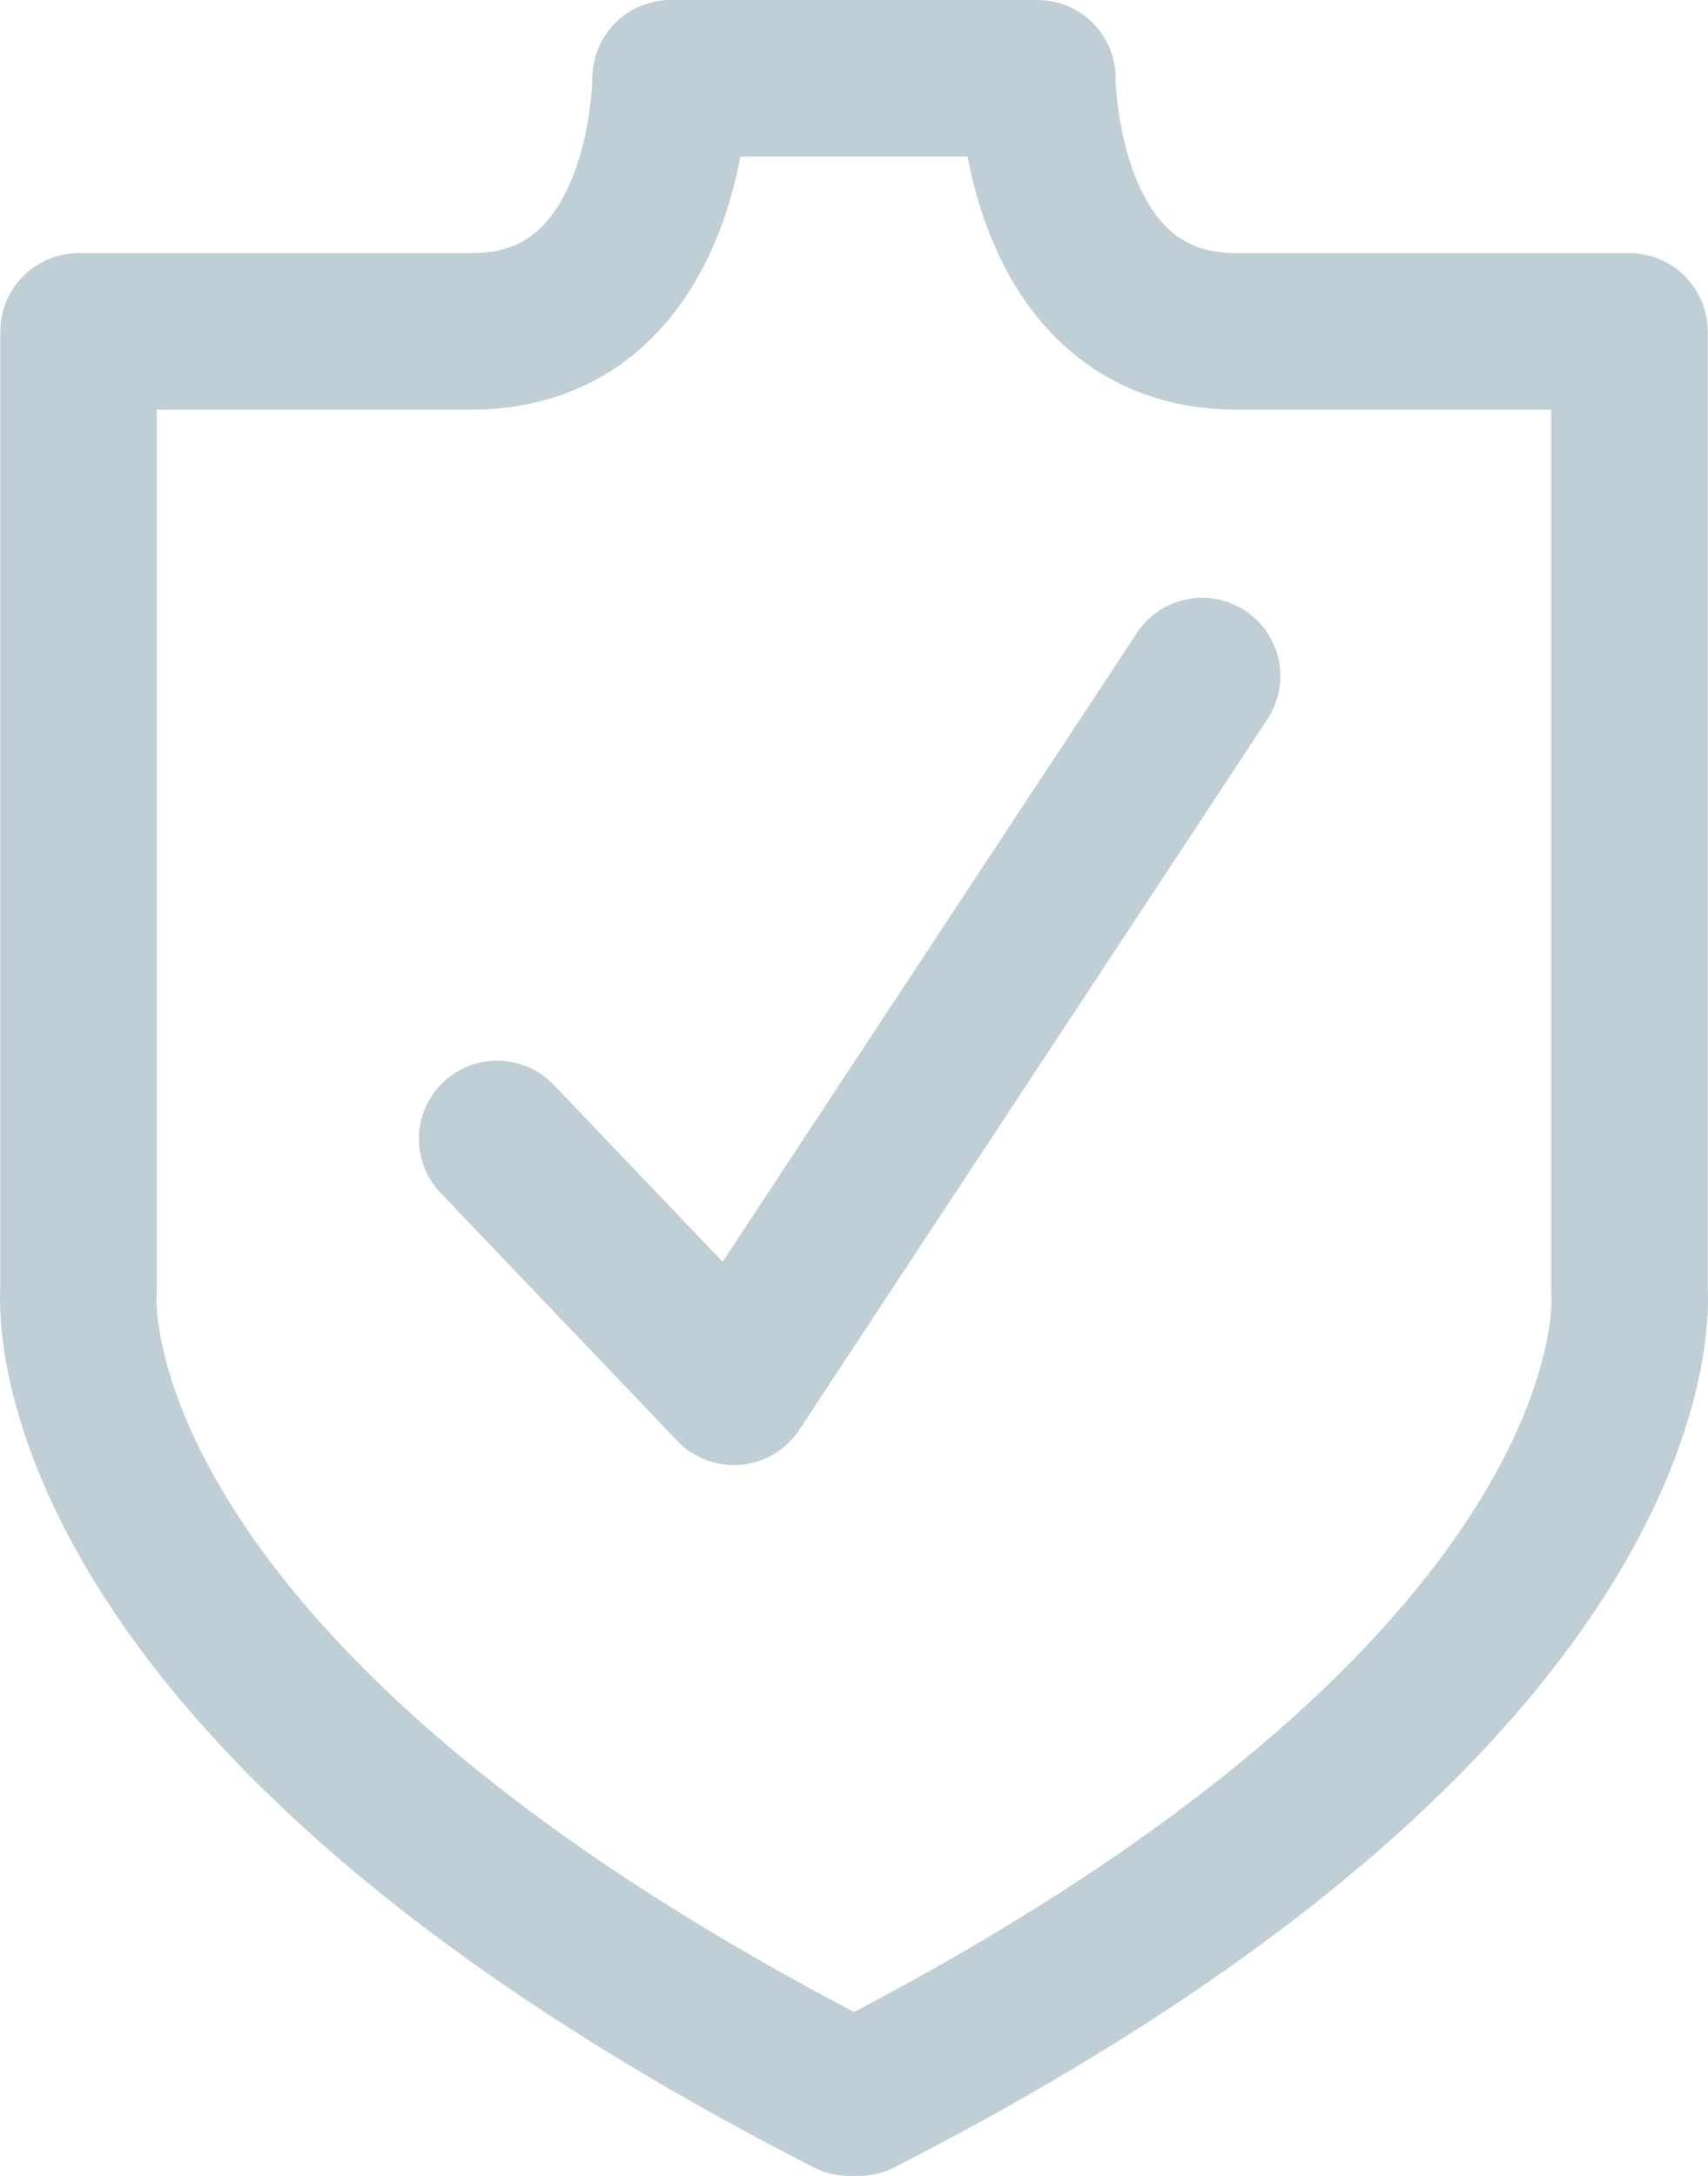
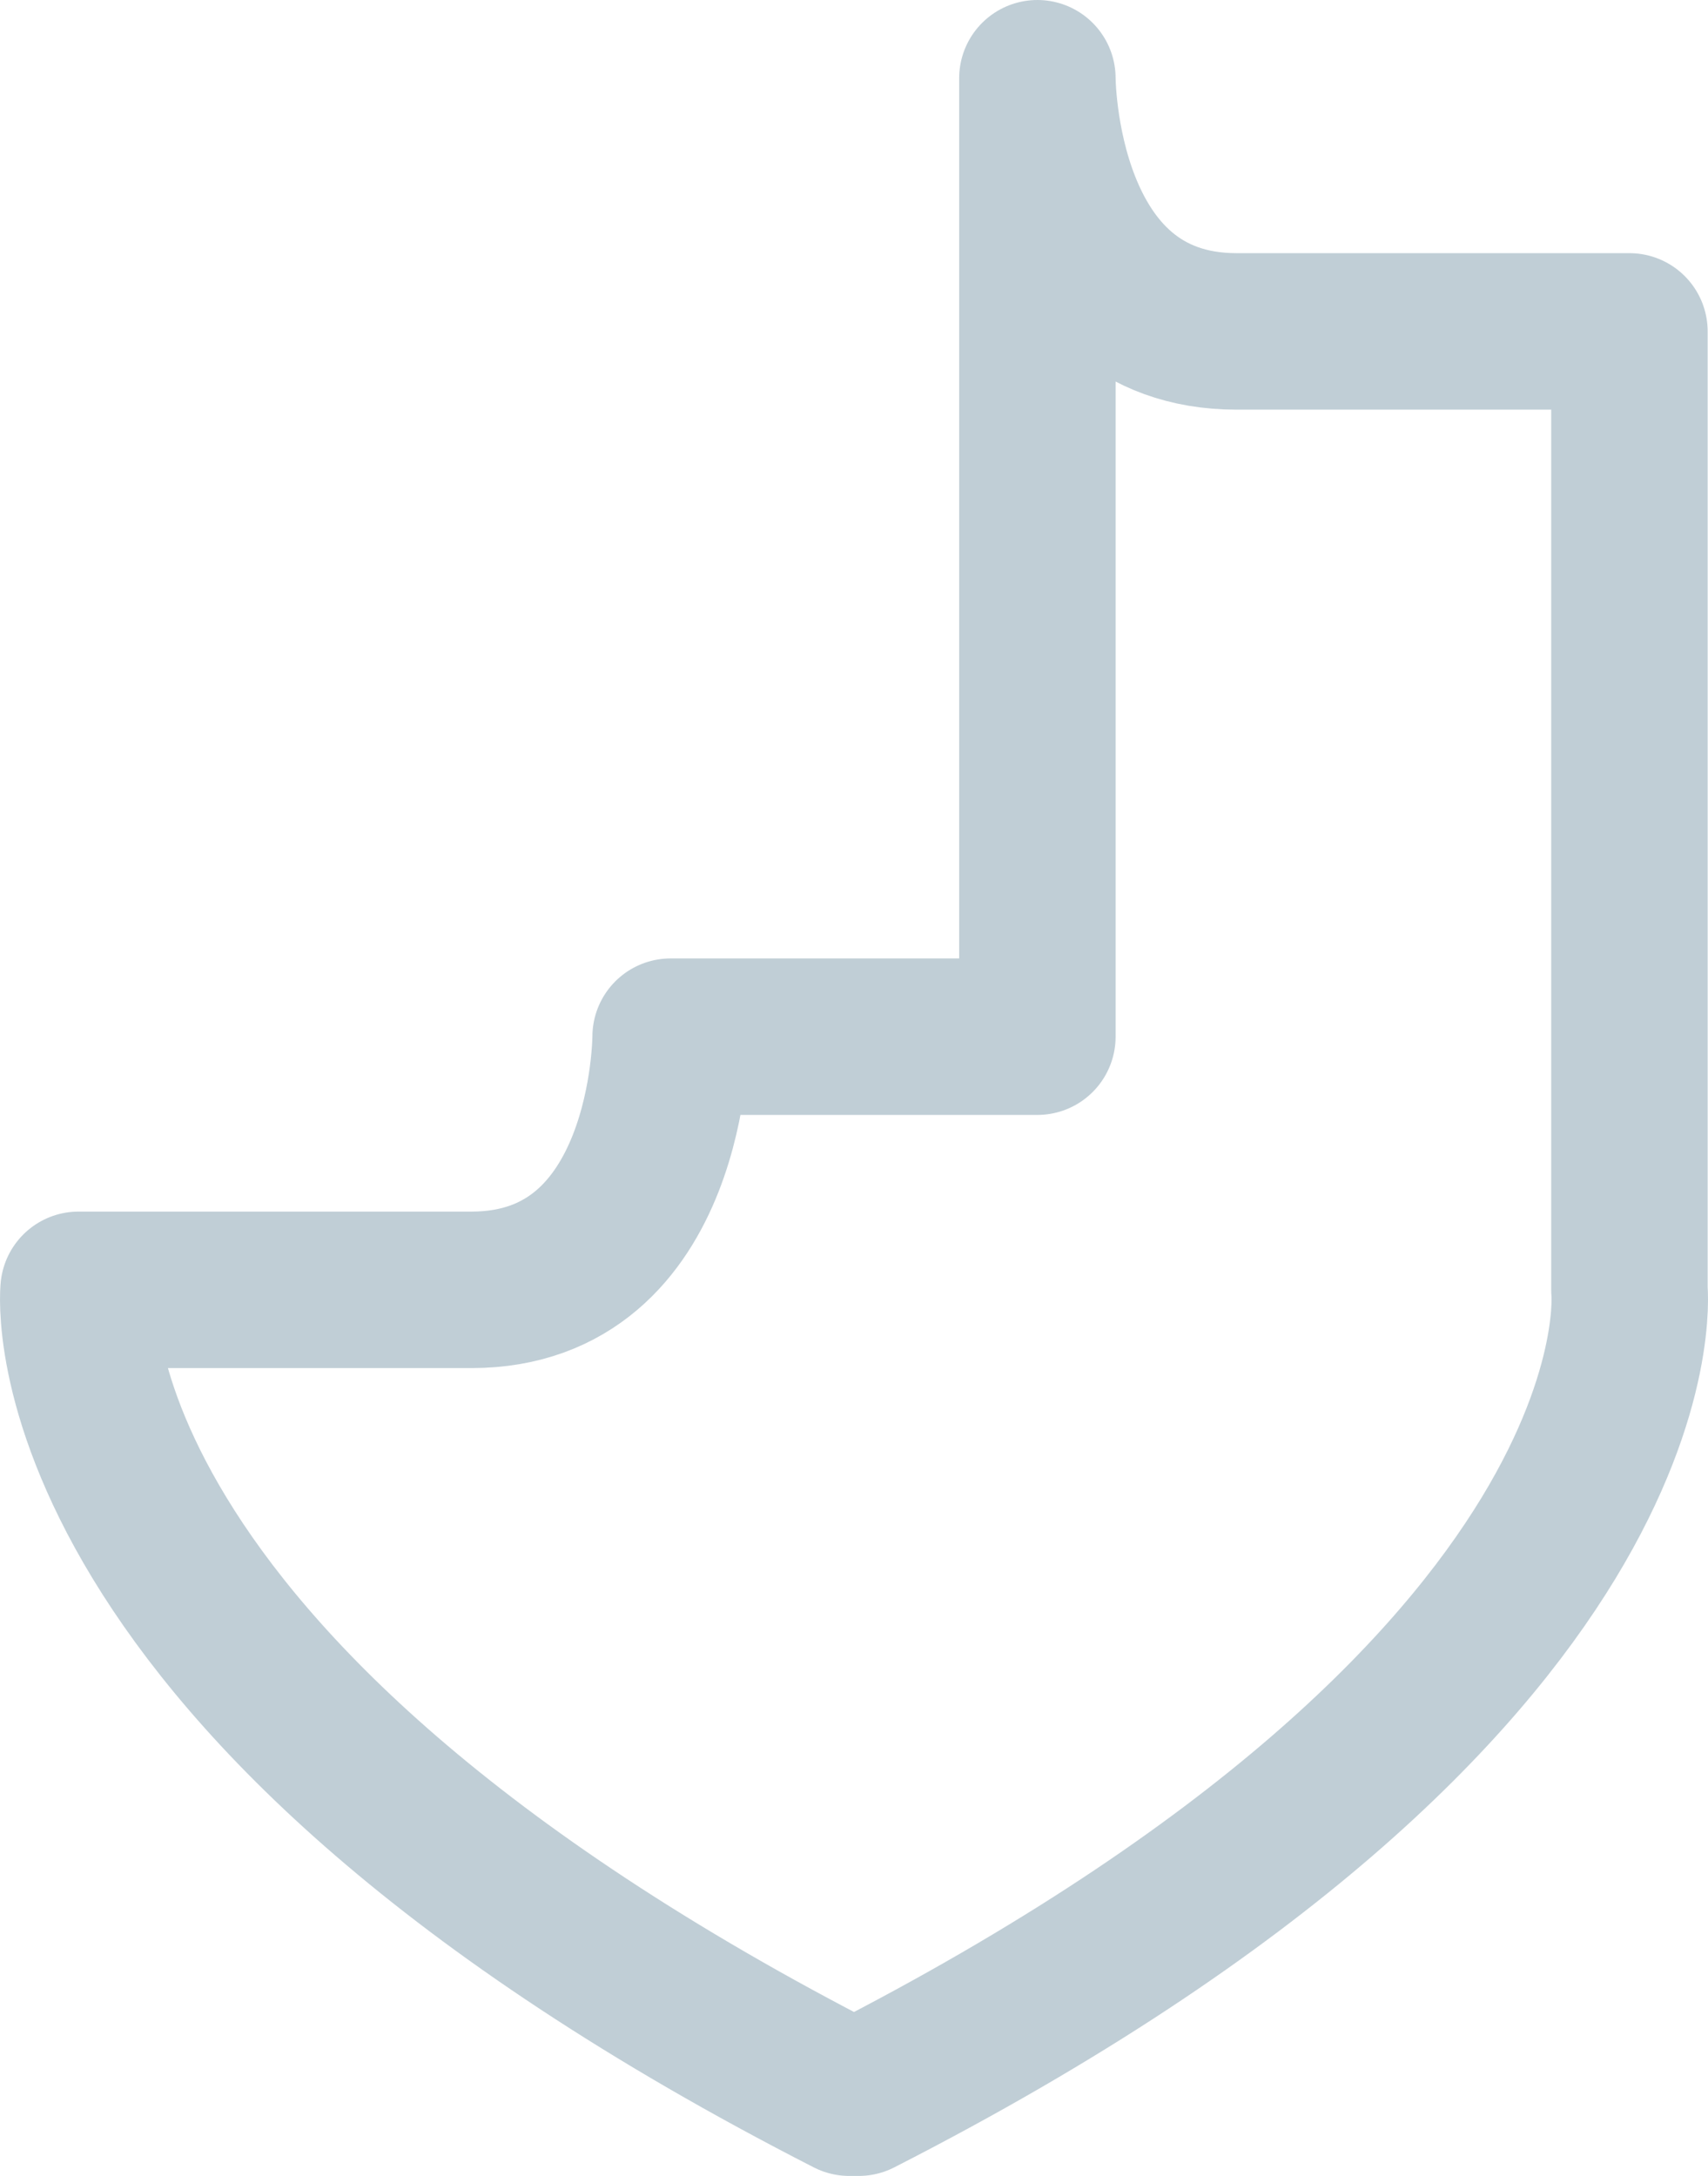
<svg xmlns="http://www.w3.org/2000/svg" version="1.1" id="Layer_1" x="0px" y="0px" viewBox="0 0 491.3 625.7" style="enable-background:new 0 0 491.3 625.7;" xml:space="preserve">
  <style type="text/css">
	.st0{fill:none;stroke:#C0CED6;stroke-width:45;stroke-linecap:round;stroke-linejoin:round;stroke-miterlimit:10;}
</style>
-   <path class="st0" d="M298.4,22.5c0,0,0,72.8,57.3,72.8s113,0,113,0v275.6c0,0,11.8,113-221.7,232.3h-2.7  C10.9,483.9,22.6,370.9,22.6,370.9V95.3c0,0,55.7,0,113,0s57.3-72.8,57.3-72.8H298.4z" />
-   <polyline class="st0" points="143,327.5 211.1,398.8 345.8,194.4 " />
+   <path class="st0" d="M298.4,22.5c0,0,0,72.8,57.3,72.8s113,0,113,0v275.6c0,0,11.8,113-221.7,232.3h-2.7  C10.9,483.9,22.6,370.9,22.6,370.9c0,0,55.7,0,113,0s57.3-72.8,57.3-72.8H298.4z" />
</svg>